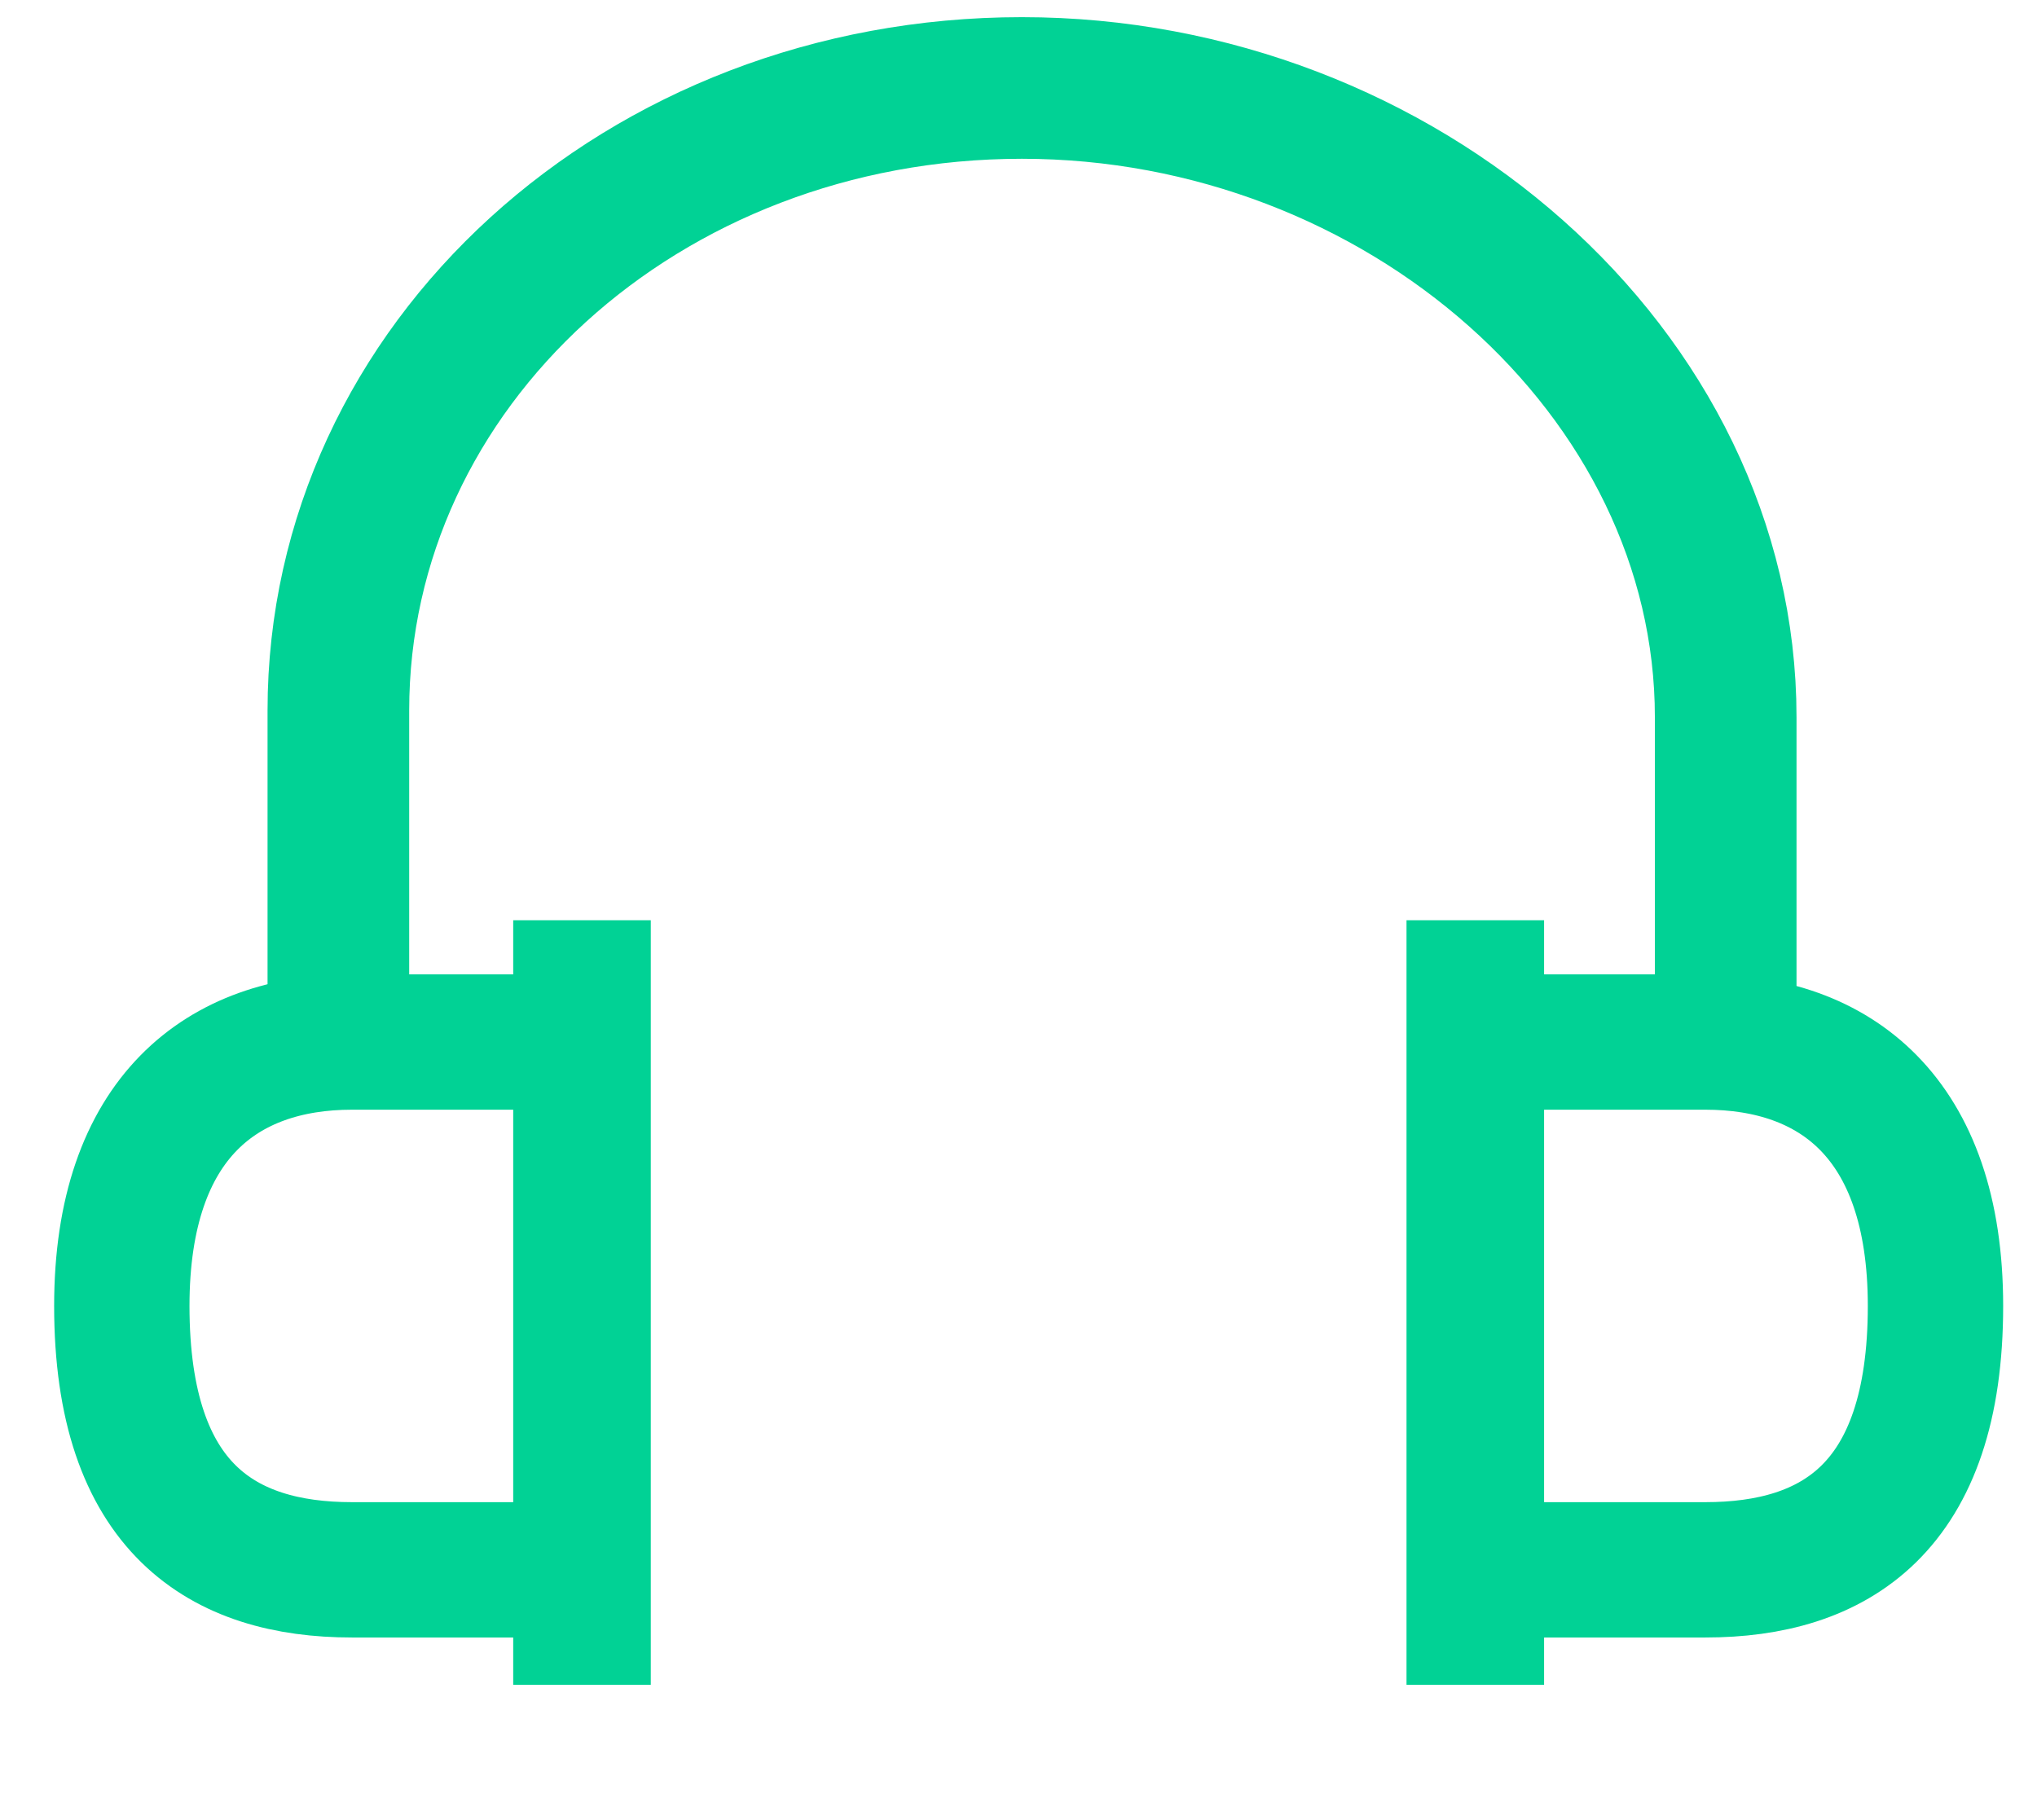
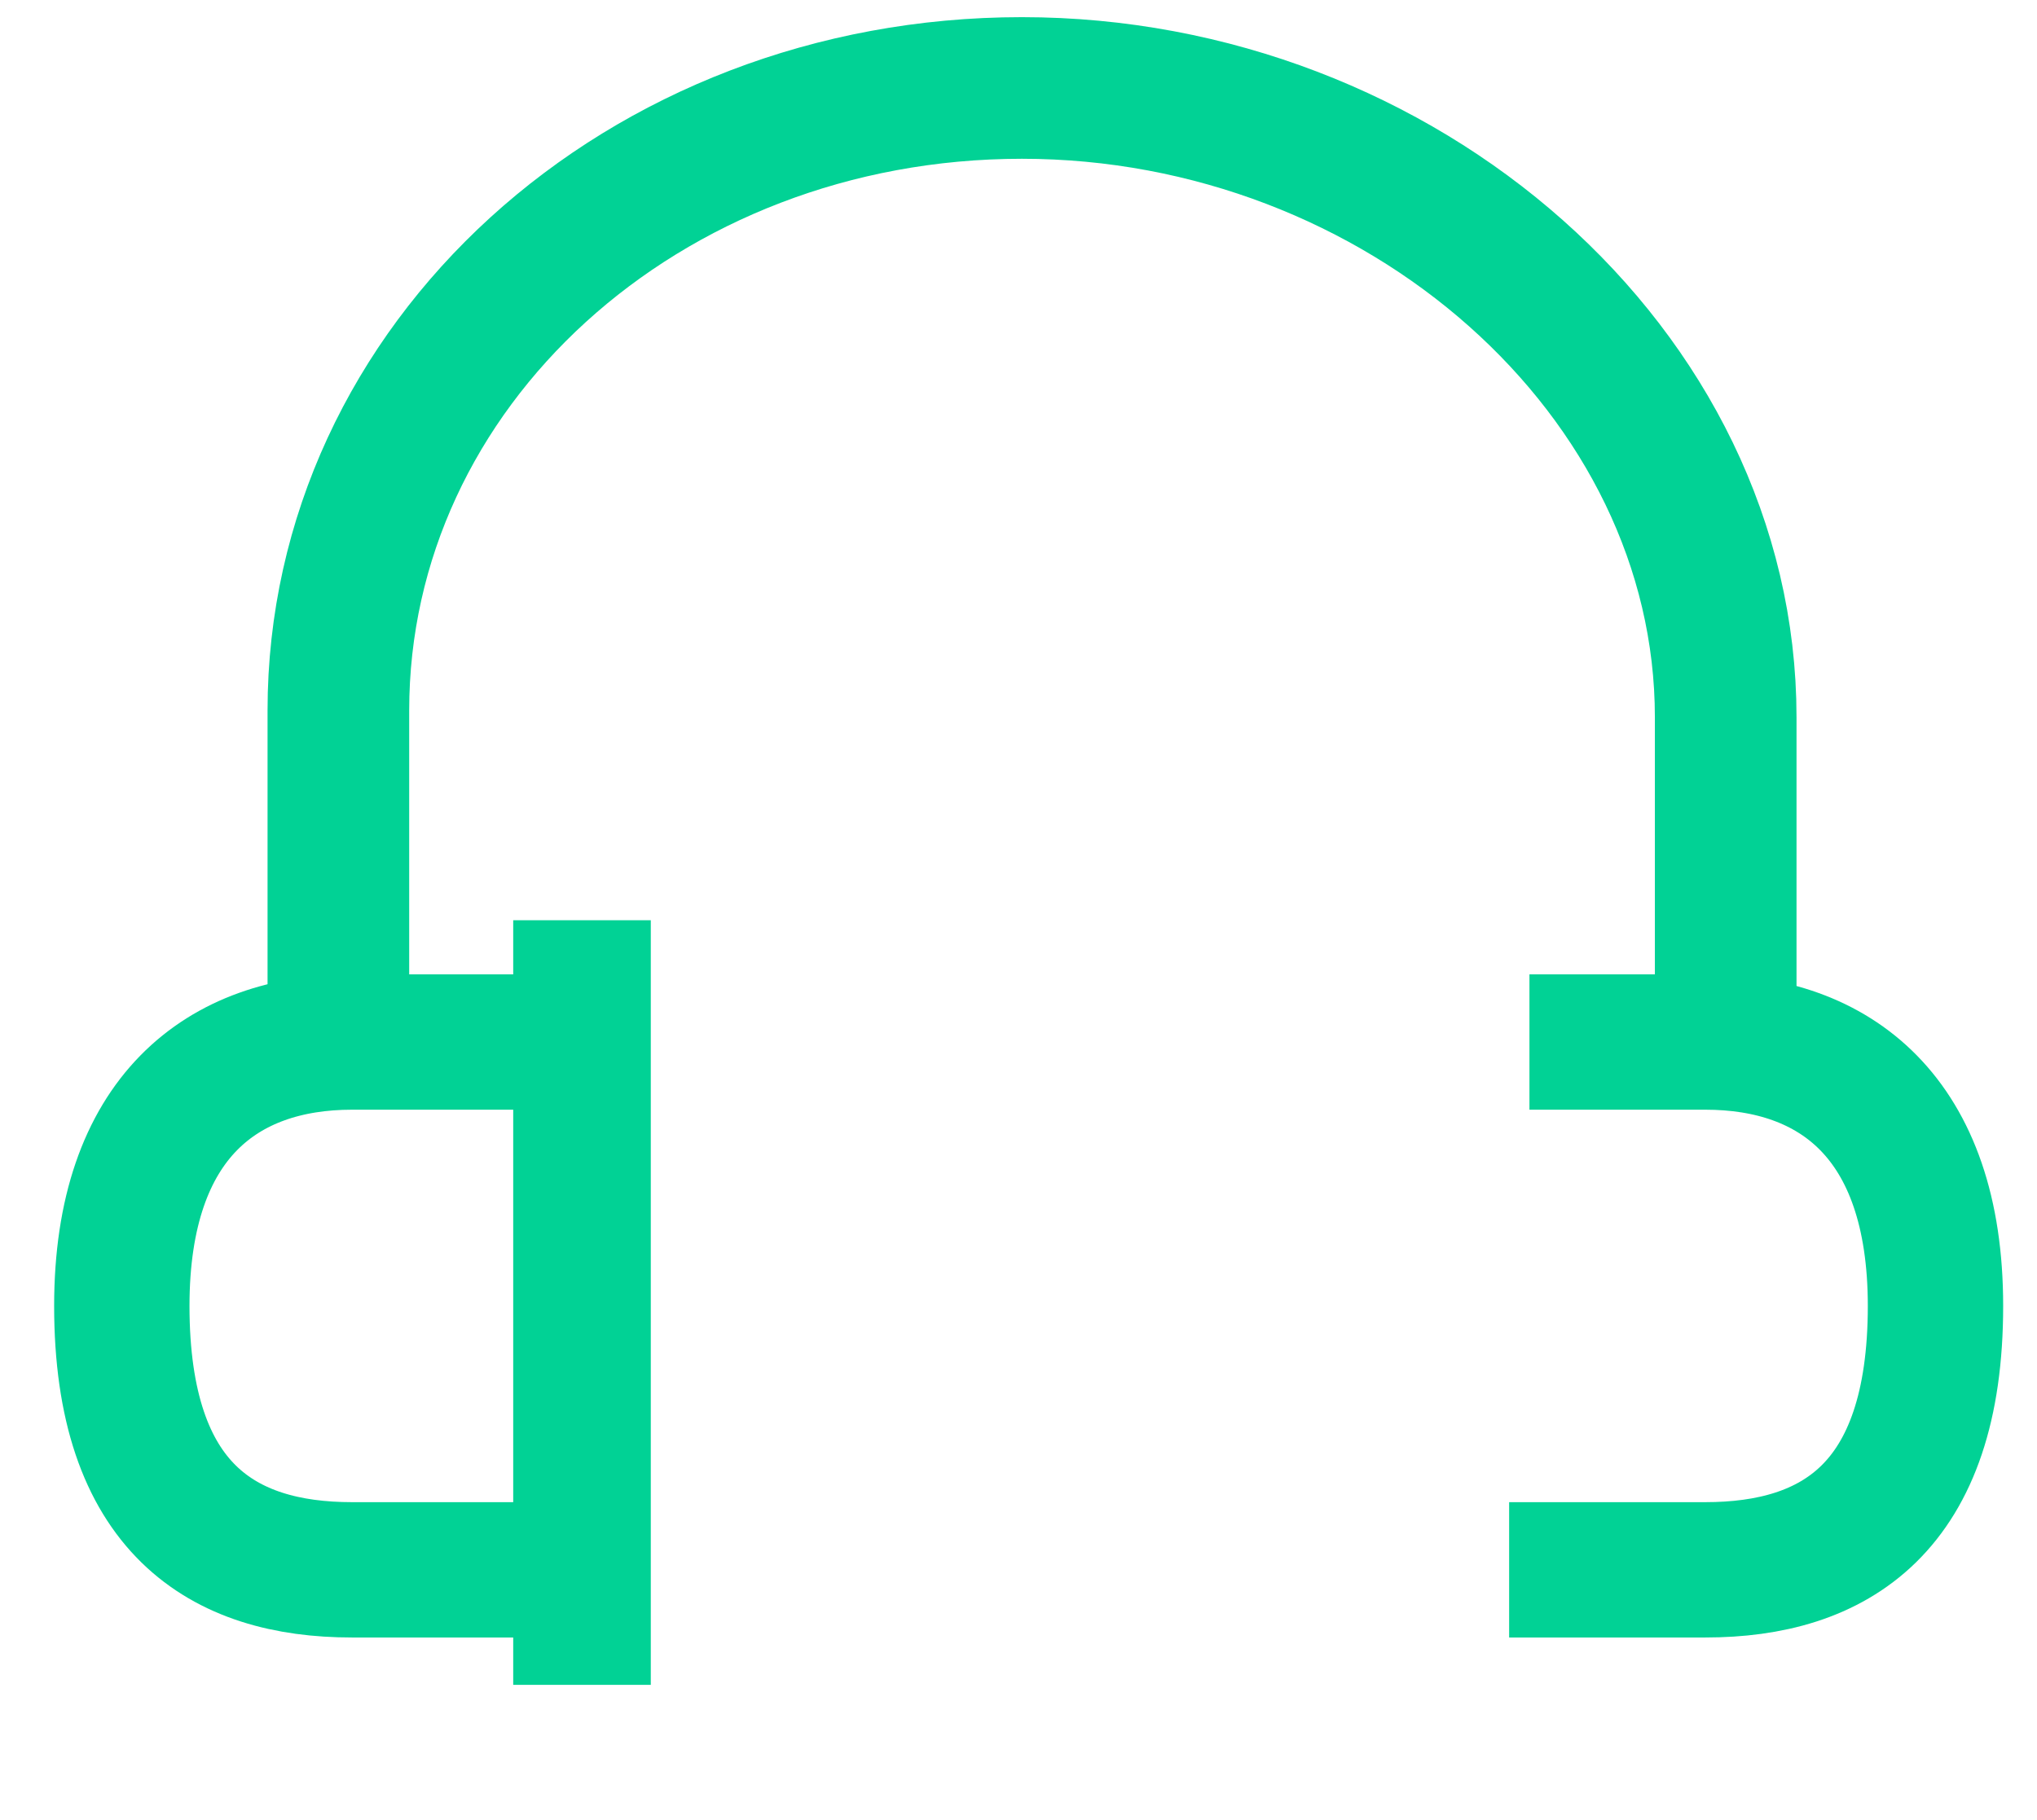
<svg xmlns="http://www.w3.org/2000/svg" version="1.1" id="Слой_1" x="0px" y="0px" viewBox="0 0 30.1 26.9" style="enable-background:new 0 0 30.1 26.9;" xml:space="preserve">
  <style type="text/css">
	.st0{fill:none;stroke:#01d295;stroke-width:2.093;stroke-miterlimit:10;}
	.st1{fill:none;stroke:#01d295;stroke-width:2;stroke-miterlimit:10;}
	.st2{fill:none;stroke:#01d295;stroke-width:2.033;stroke-miterlimit:10;}
</style>
  <path class="st0" d="M25.5,15.1v-4.5c0-5.1-4.8-9.3-10.4-9.3h0C9.5,1.3,5,5.4,5,10.5v4.5" />
  <path class="st1" d="M7.8,15.4c-0.7,0-1.9,0-2.6,0c-1.9,0-3.4,1.1-3.4,3.9c0,3,1.5,3.9,3.4,3.9c0.7,0,2.3,0,2.9,0" />
  <line class="st2" x1="8.6" y1="13.6" x2="8.6" y2="24.9" />
  <path class="st1" d="M22.6,15.4c0.7,0,1.9,0,2.6,0c1.9,0,3.4,1.1,3.4,3.9c0,3-1.5,3.9-3.4,3.9c-0.7,0-2.3,0-2.9,0" />
-   <line class="st2" x1="21.8" y1="13.6" x2="21.8" y2="24.9" />
</svg>